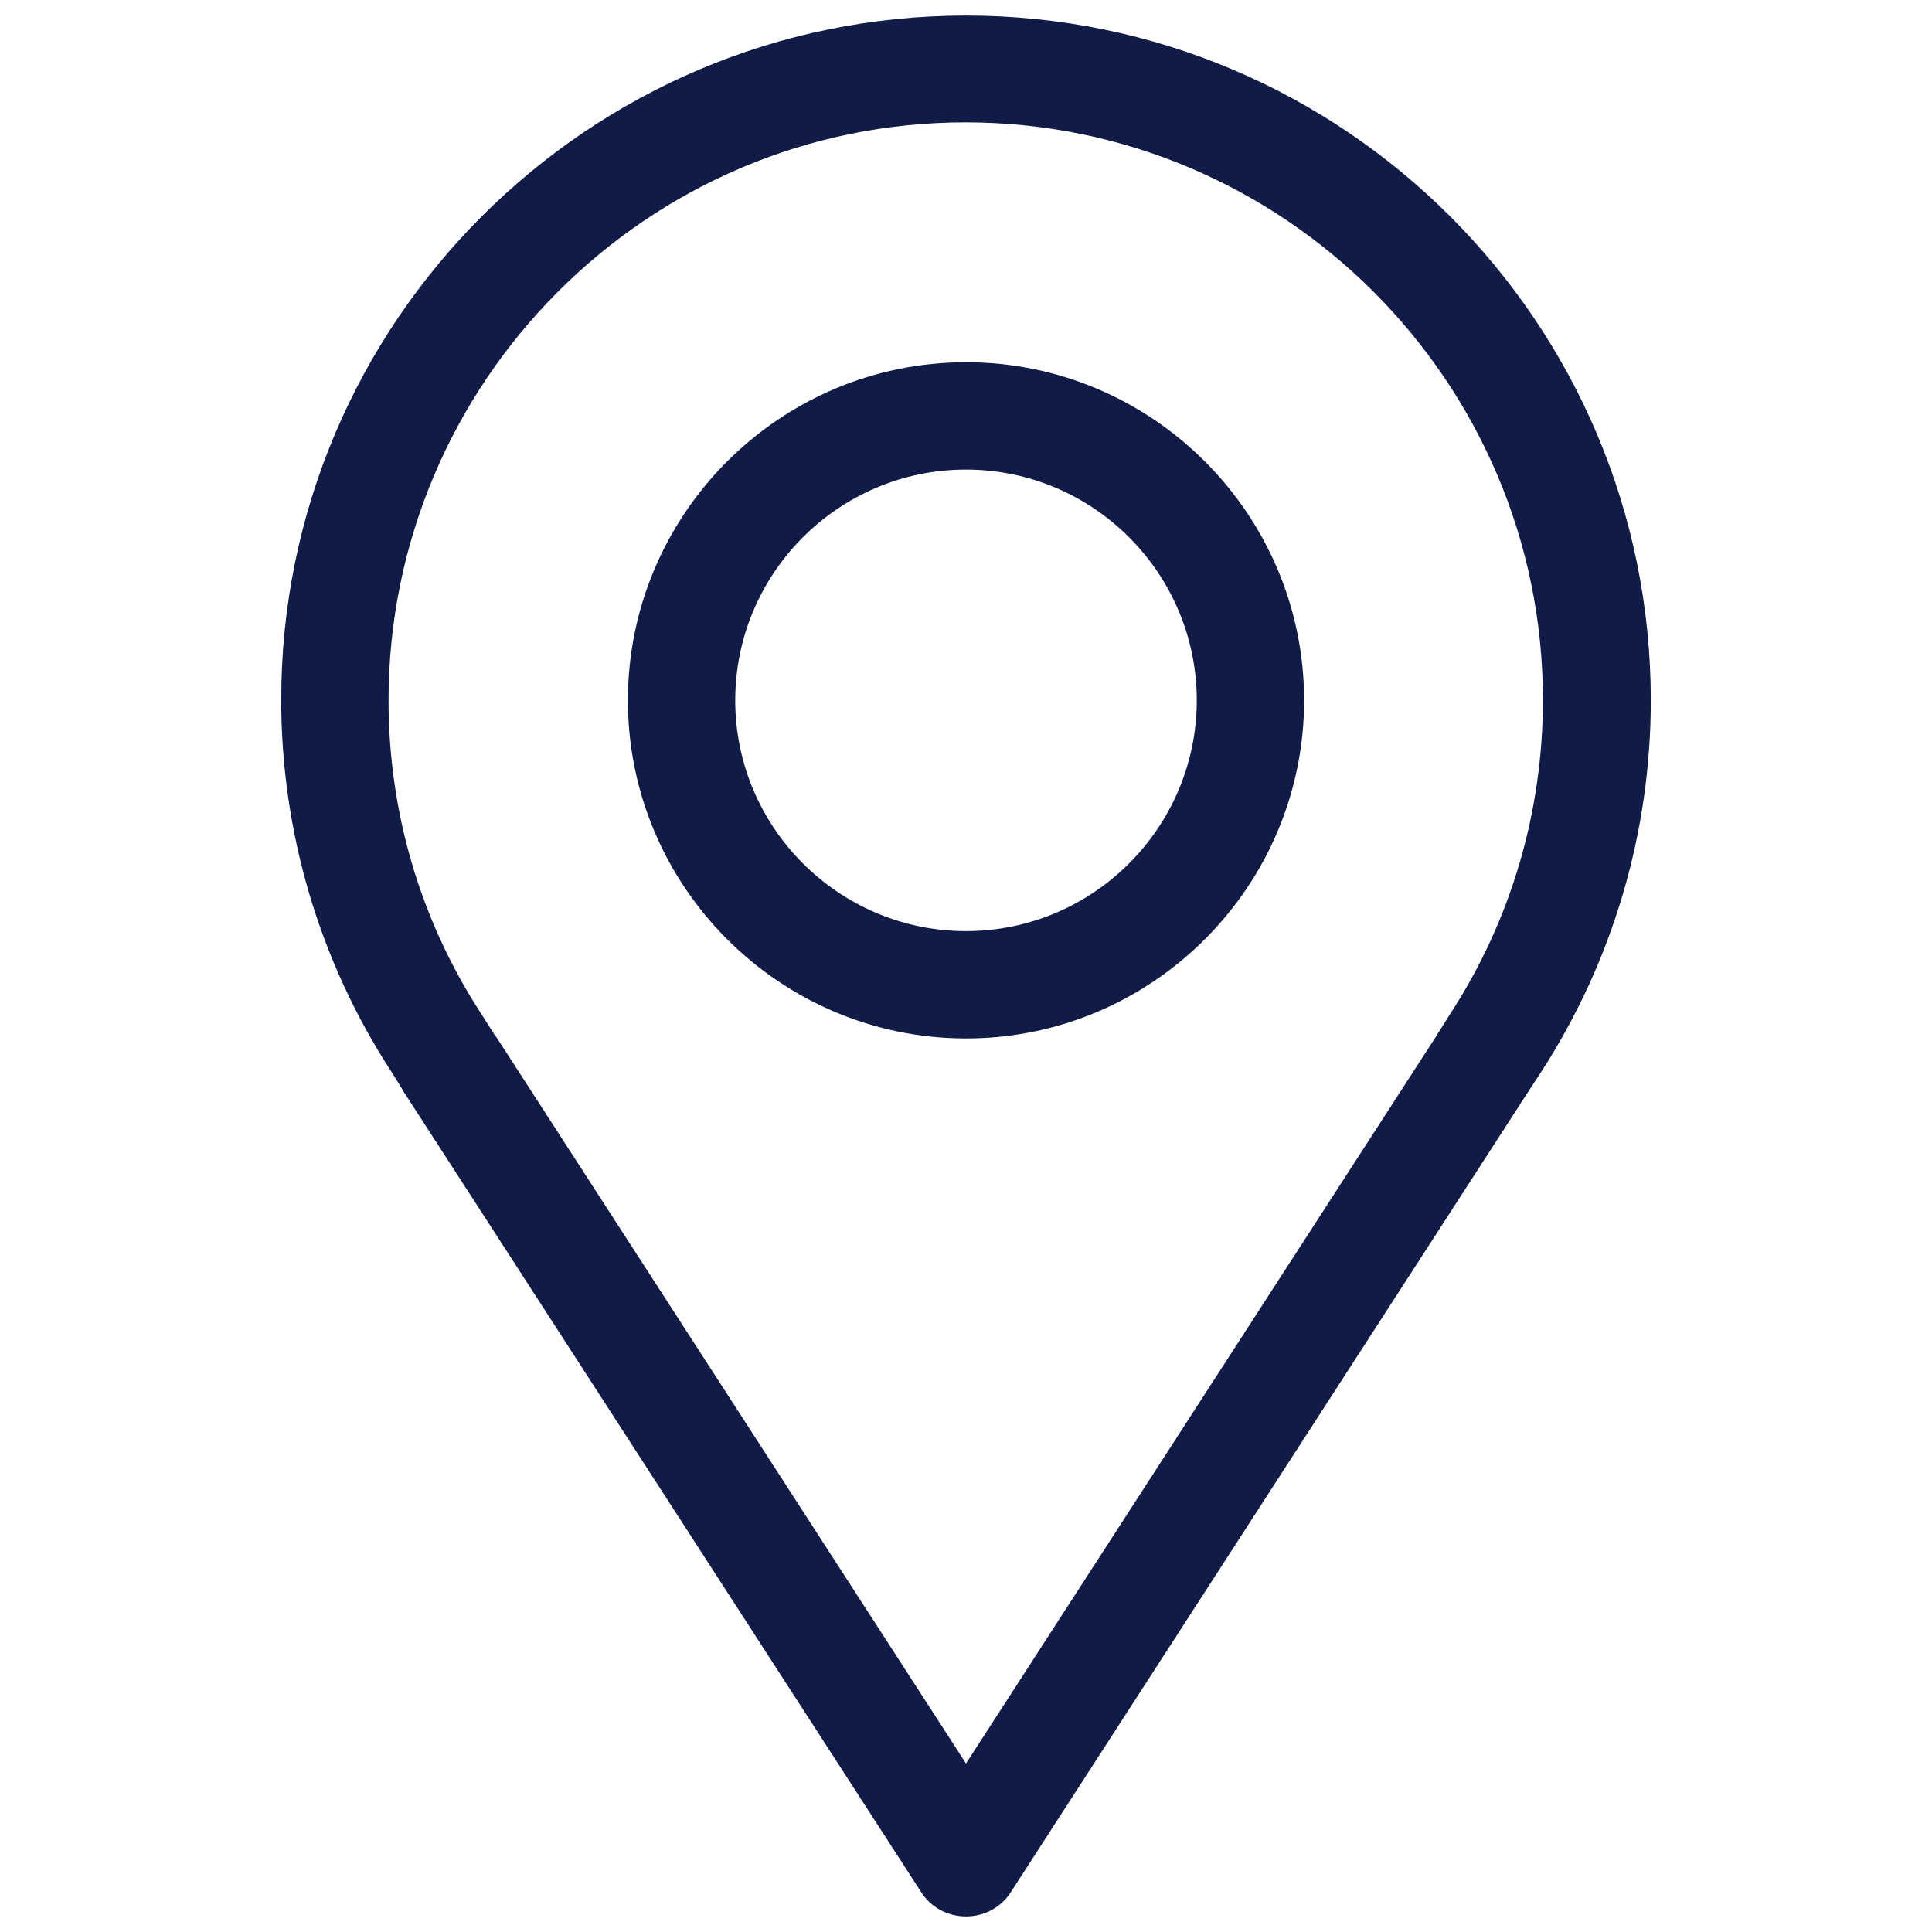
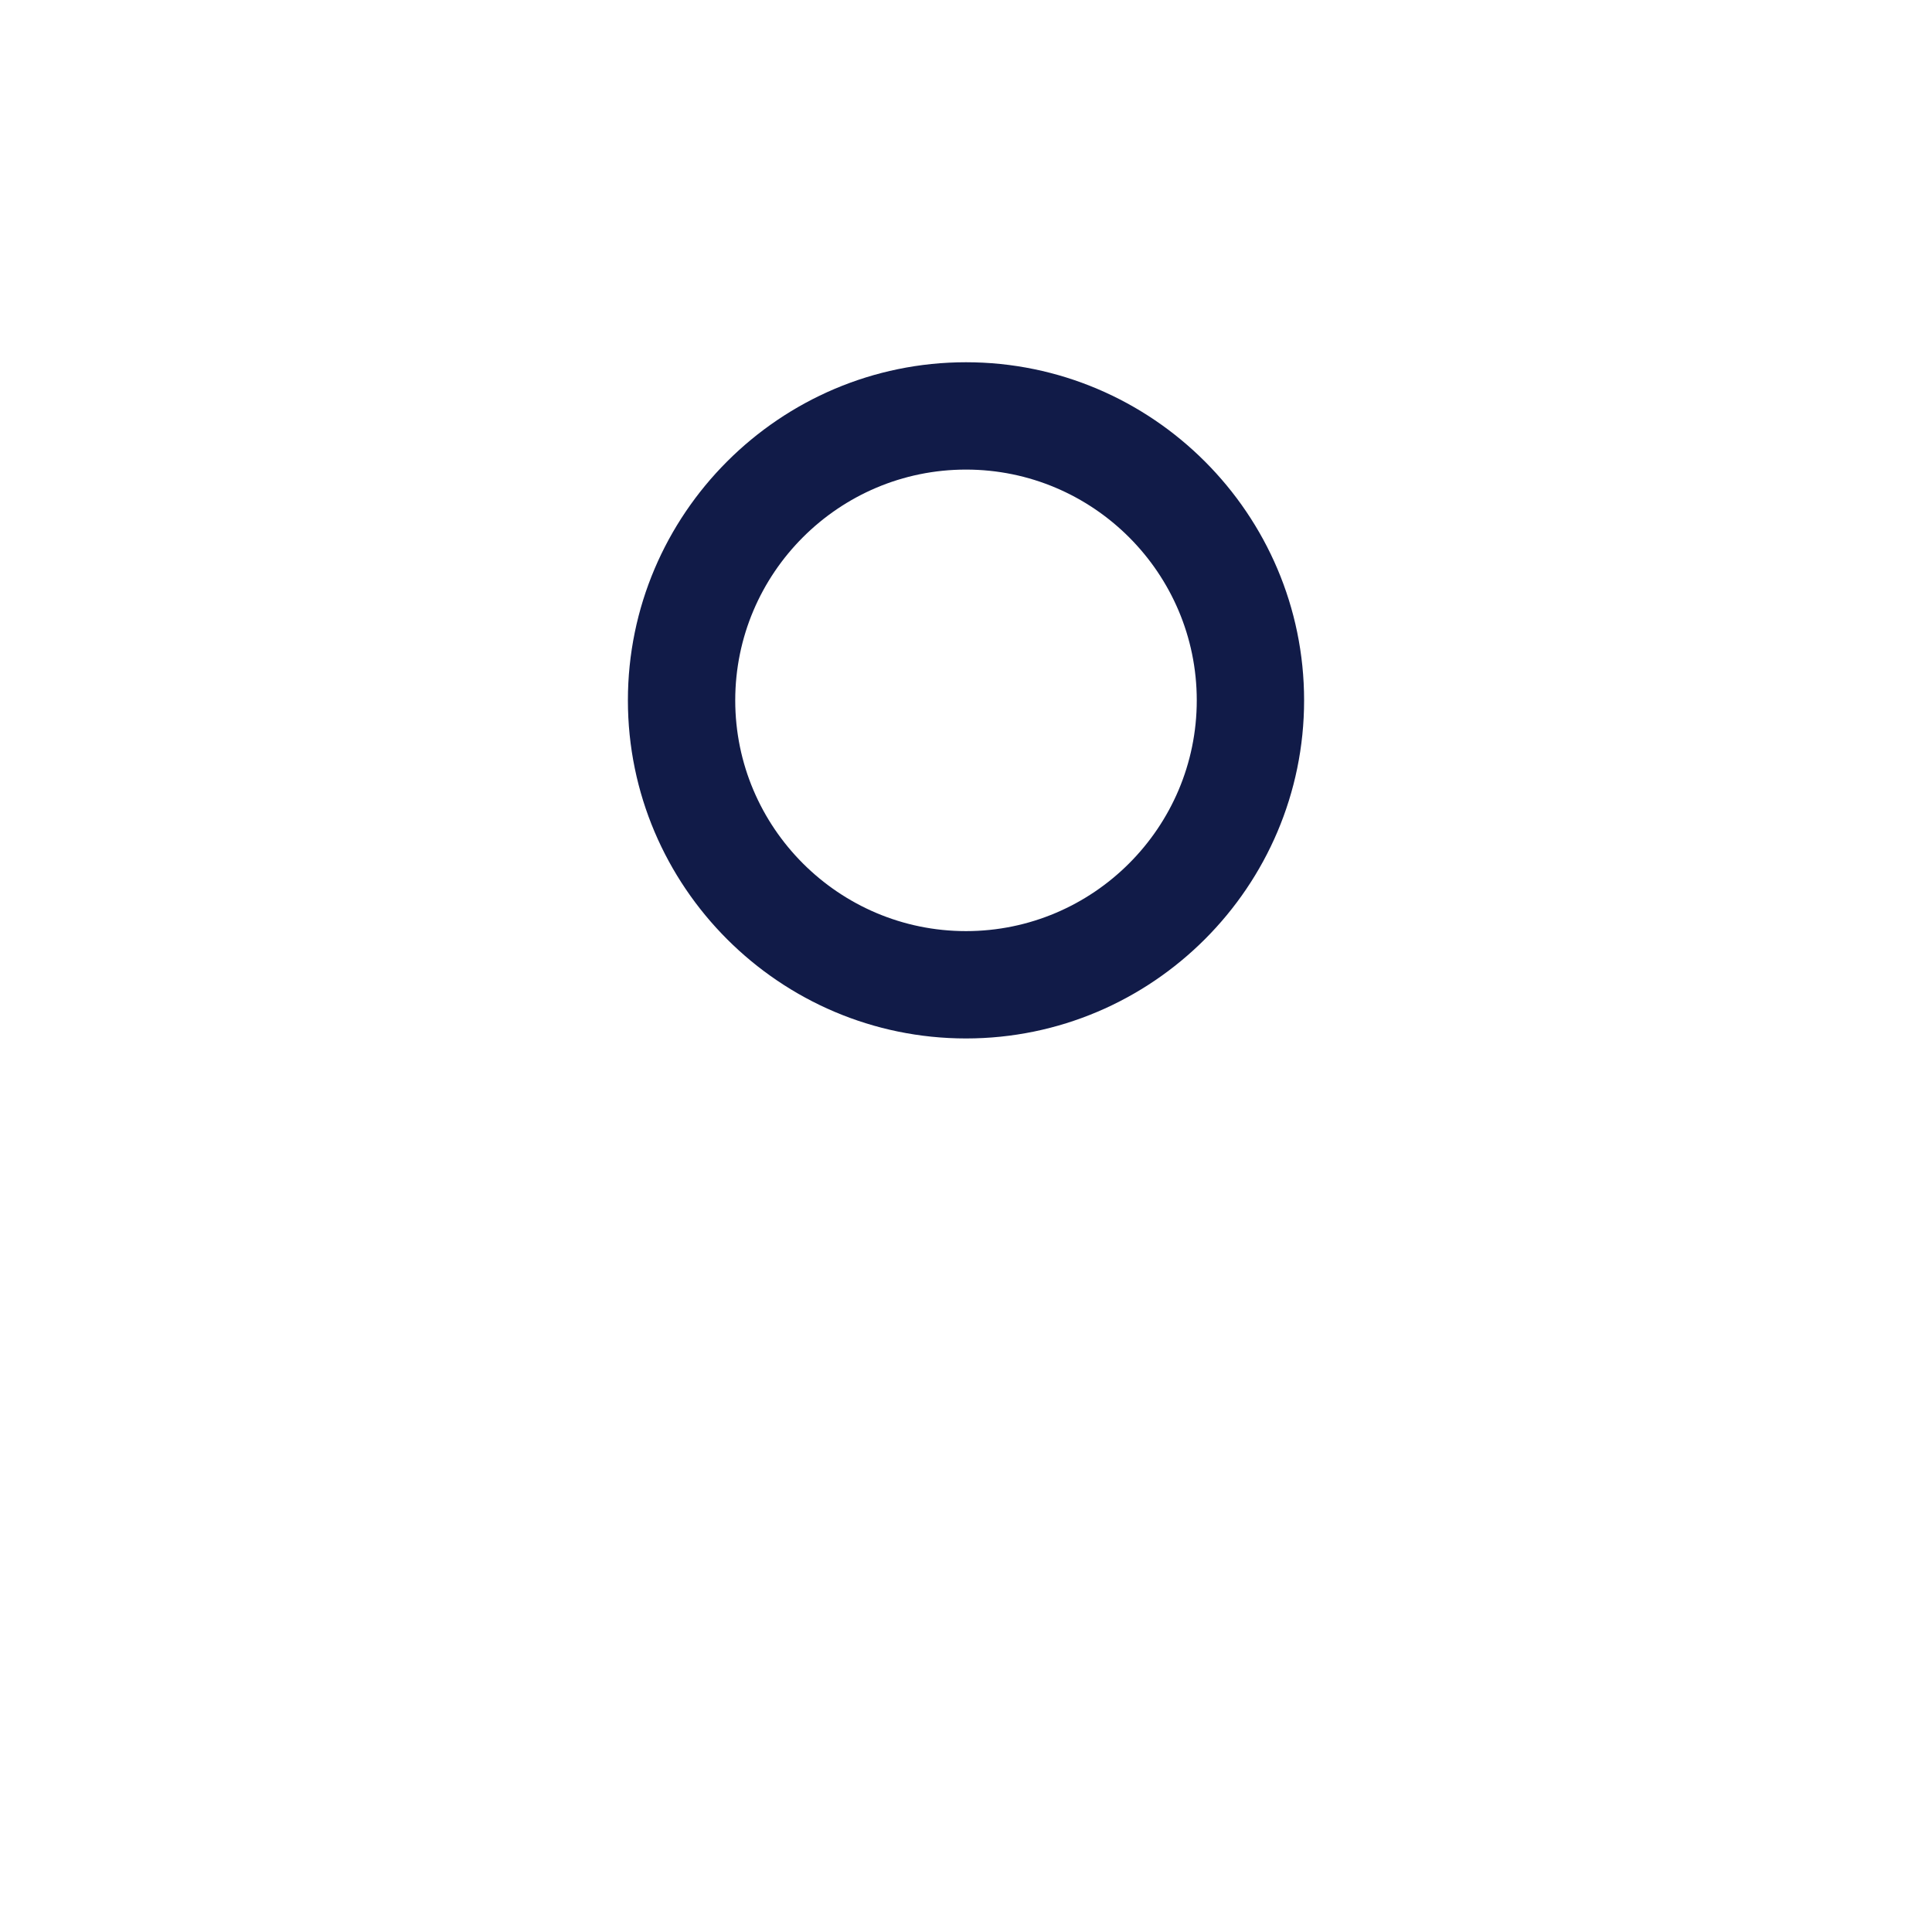
<svg xmlns="http://www.w3.org/2000/svg" id="ic-address" data-name="レic-address" viewBox="0 0 36 36" height="36" width="36">
  <defs>
    <style>
      .b {
        fill: #111b48;
        stroke-width: 0px;
      }
    </style>
  </defs>
  <path class="b" d="M18,19.35c-3.47,0-6.3-2.83-6.3-6.3s2.83-6.3,6.3-6.3,6.3,2.83,6.3,6.3-2.83,6.3-6.3,6.3ZM18,8.75c-2.37,0-4.3,1.93-4.3,4.3s1.93,4.3,4.3,4.3,4.3-1.93,4.3-4.3-1.93-4.3-4.3-4.3Z" />
-   <path class="b" d="M18,35.71c-.34,0-.66-.17-.84-.46l-9.64-14.91s-.03-.05-.04-.07l-.2-.32c-1.33-2.05-2.04-4.45-2.04-6.91C5.24,6.01,10.96.29,18,.29s12.76,5.72,12.76,12.76c0,2.47-.71,4.86-2.04,6.92l-.21.32-9.67,14.96c-.18.29-.5.46-.84.46ZM9.22,19.28l8.78,13.58,8.78-13.58s.02-.04.03-.05l.22-.35c1.13-1.74,1.72-3.76,1.72-5.84,0-5.93-4.83-10.76-10.76-10.76S7.24,7.12,7.24,13.05c0,2.08.59,4.09,1.72,5.83l.21.33s.03.04.04.07Z" />
</svg>